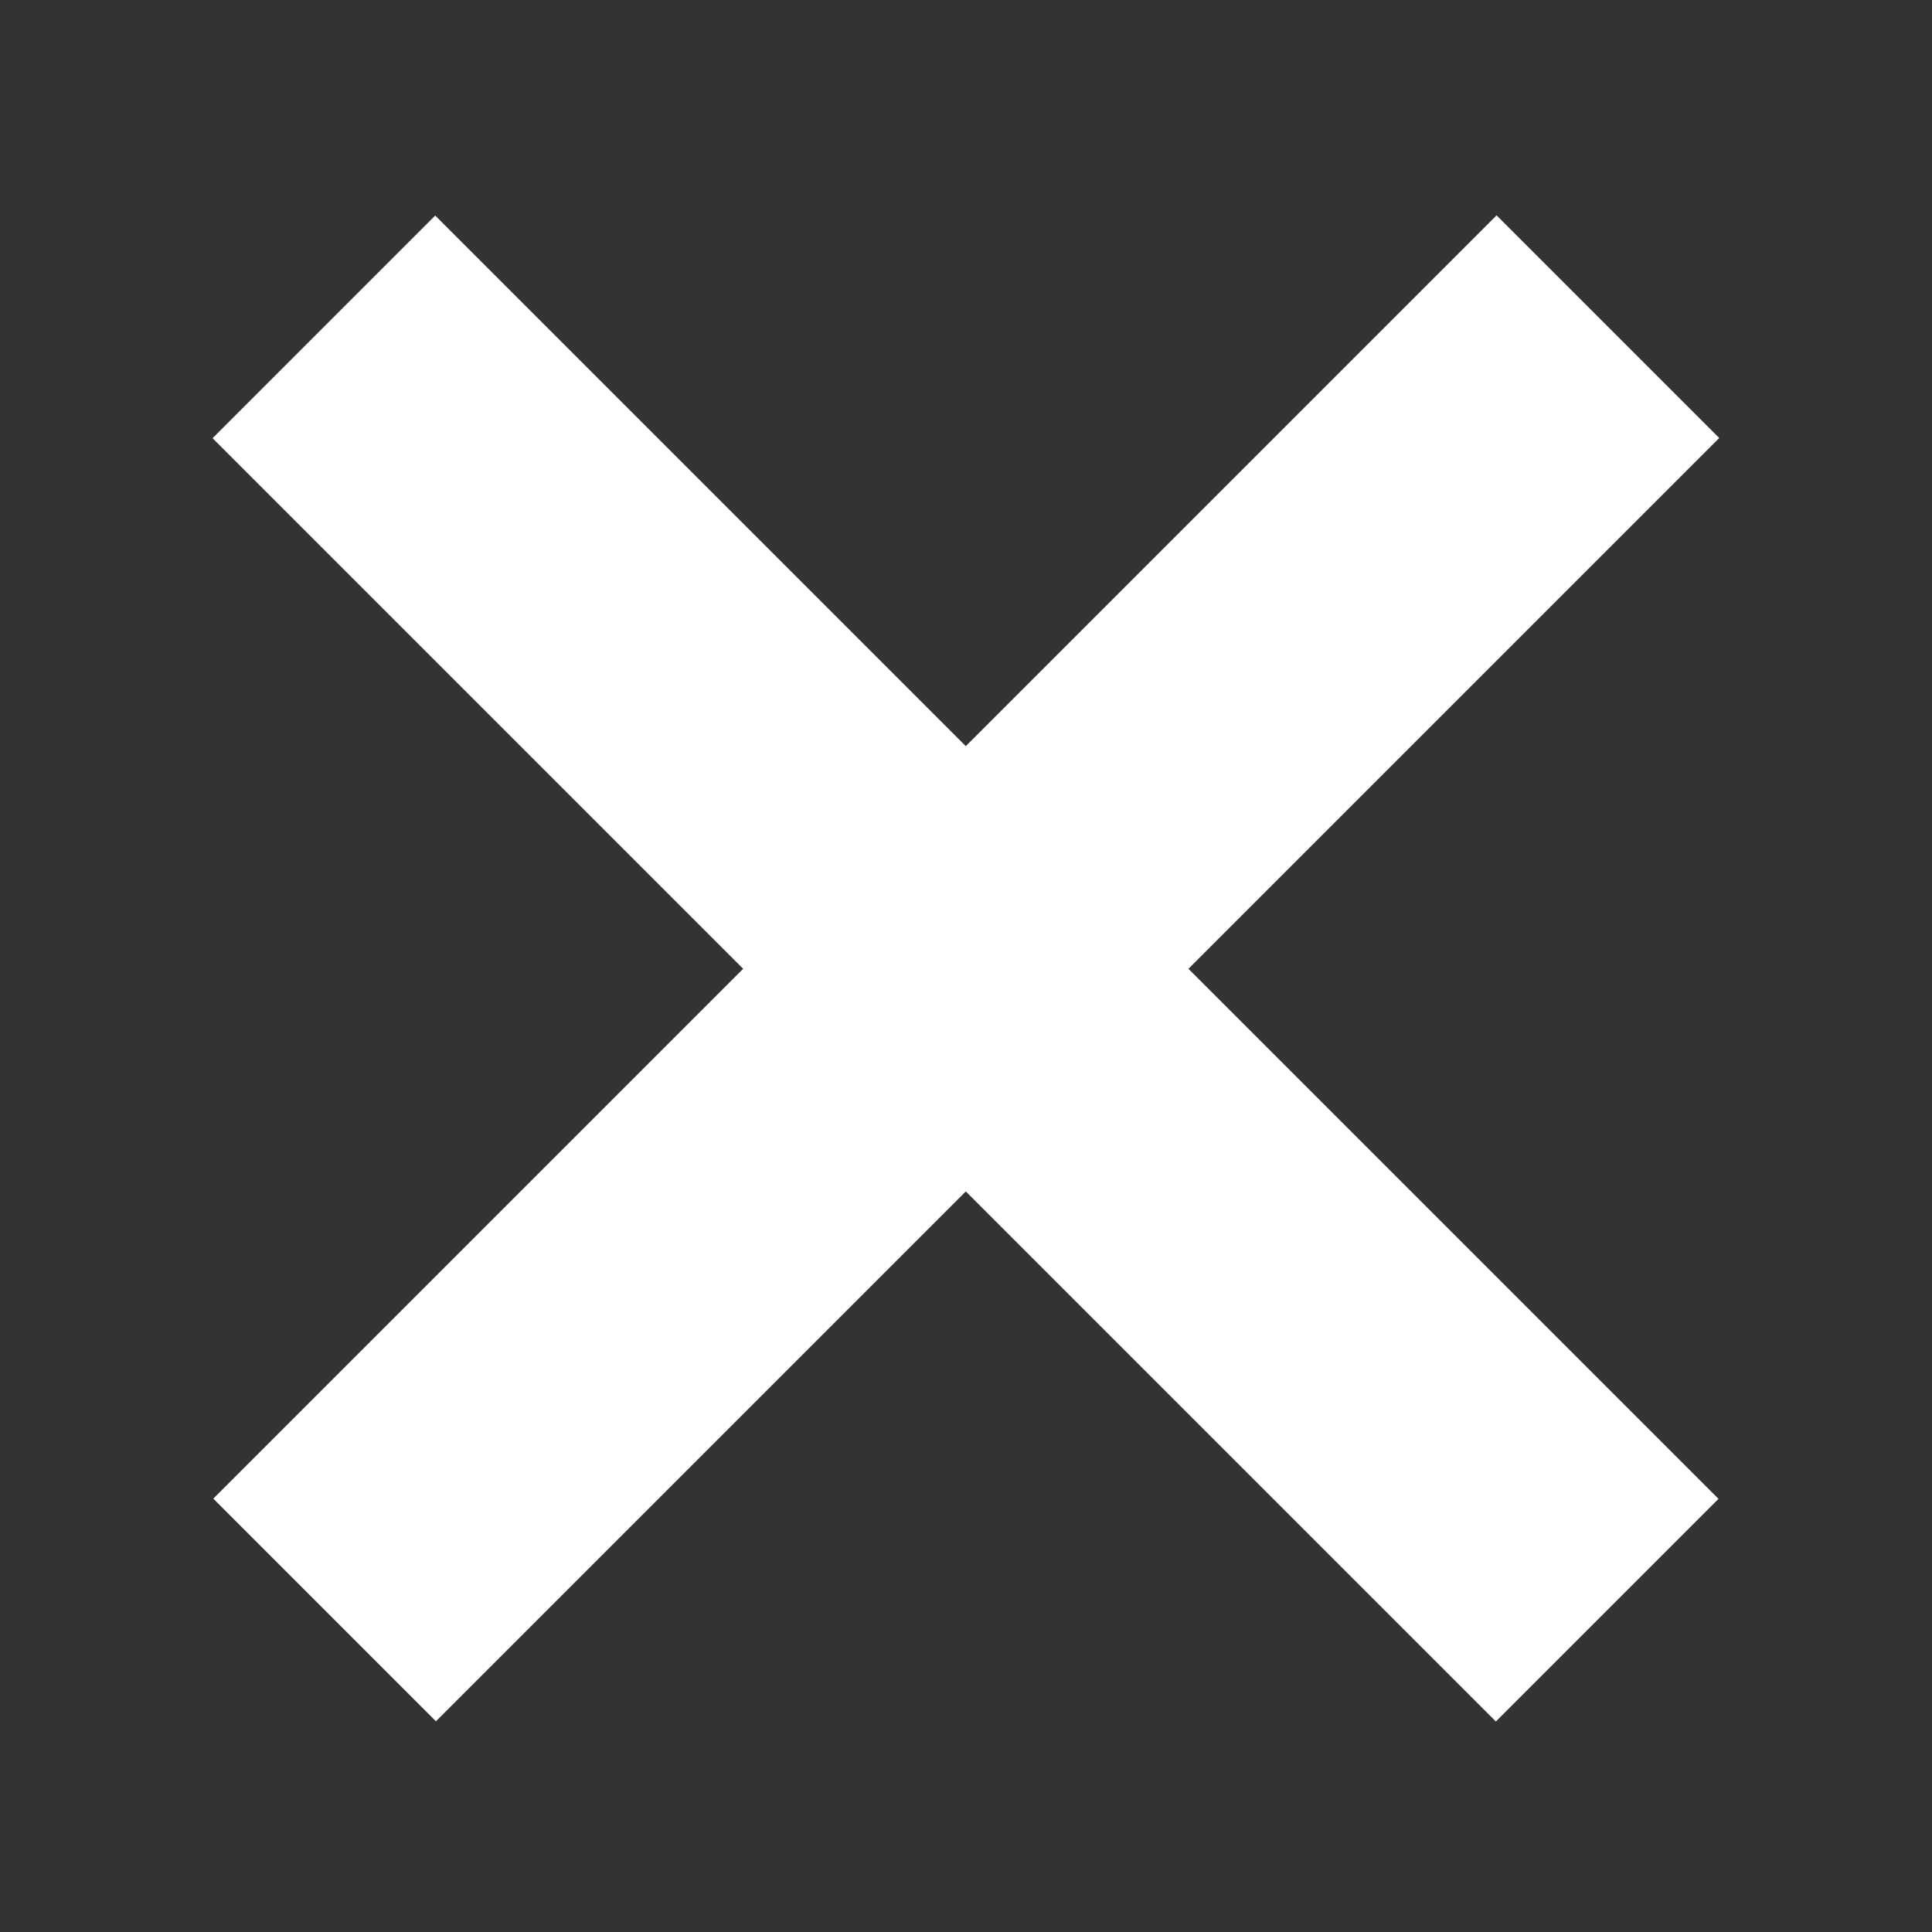
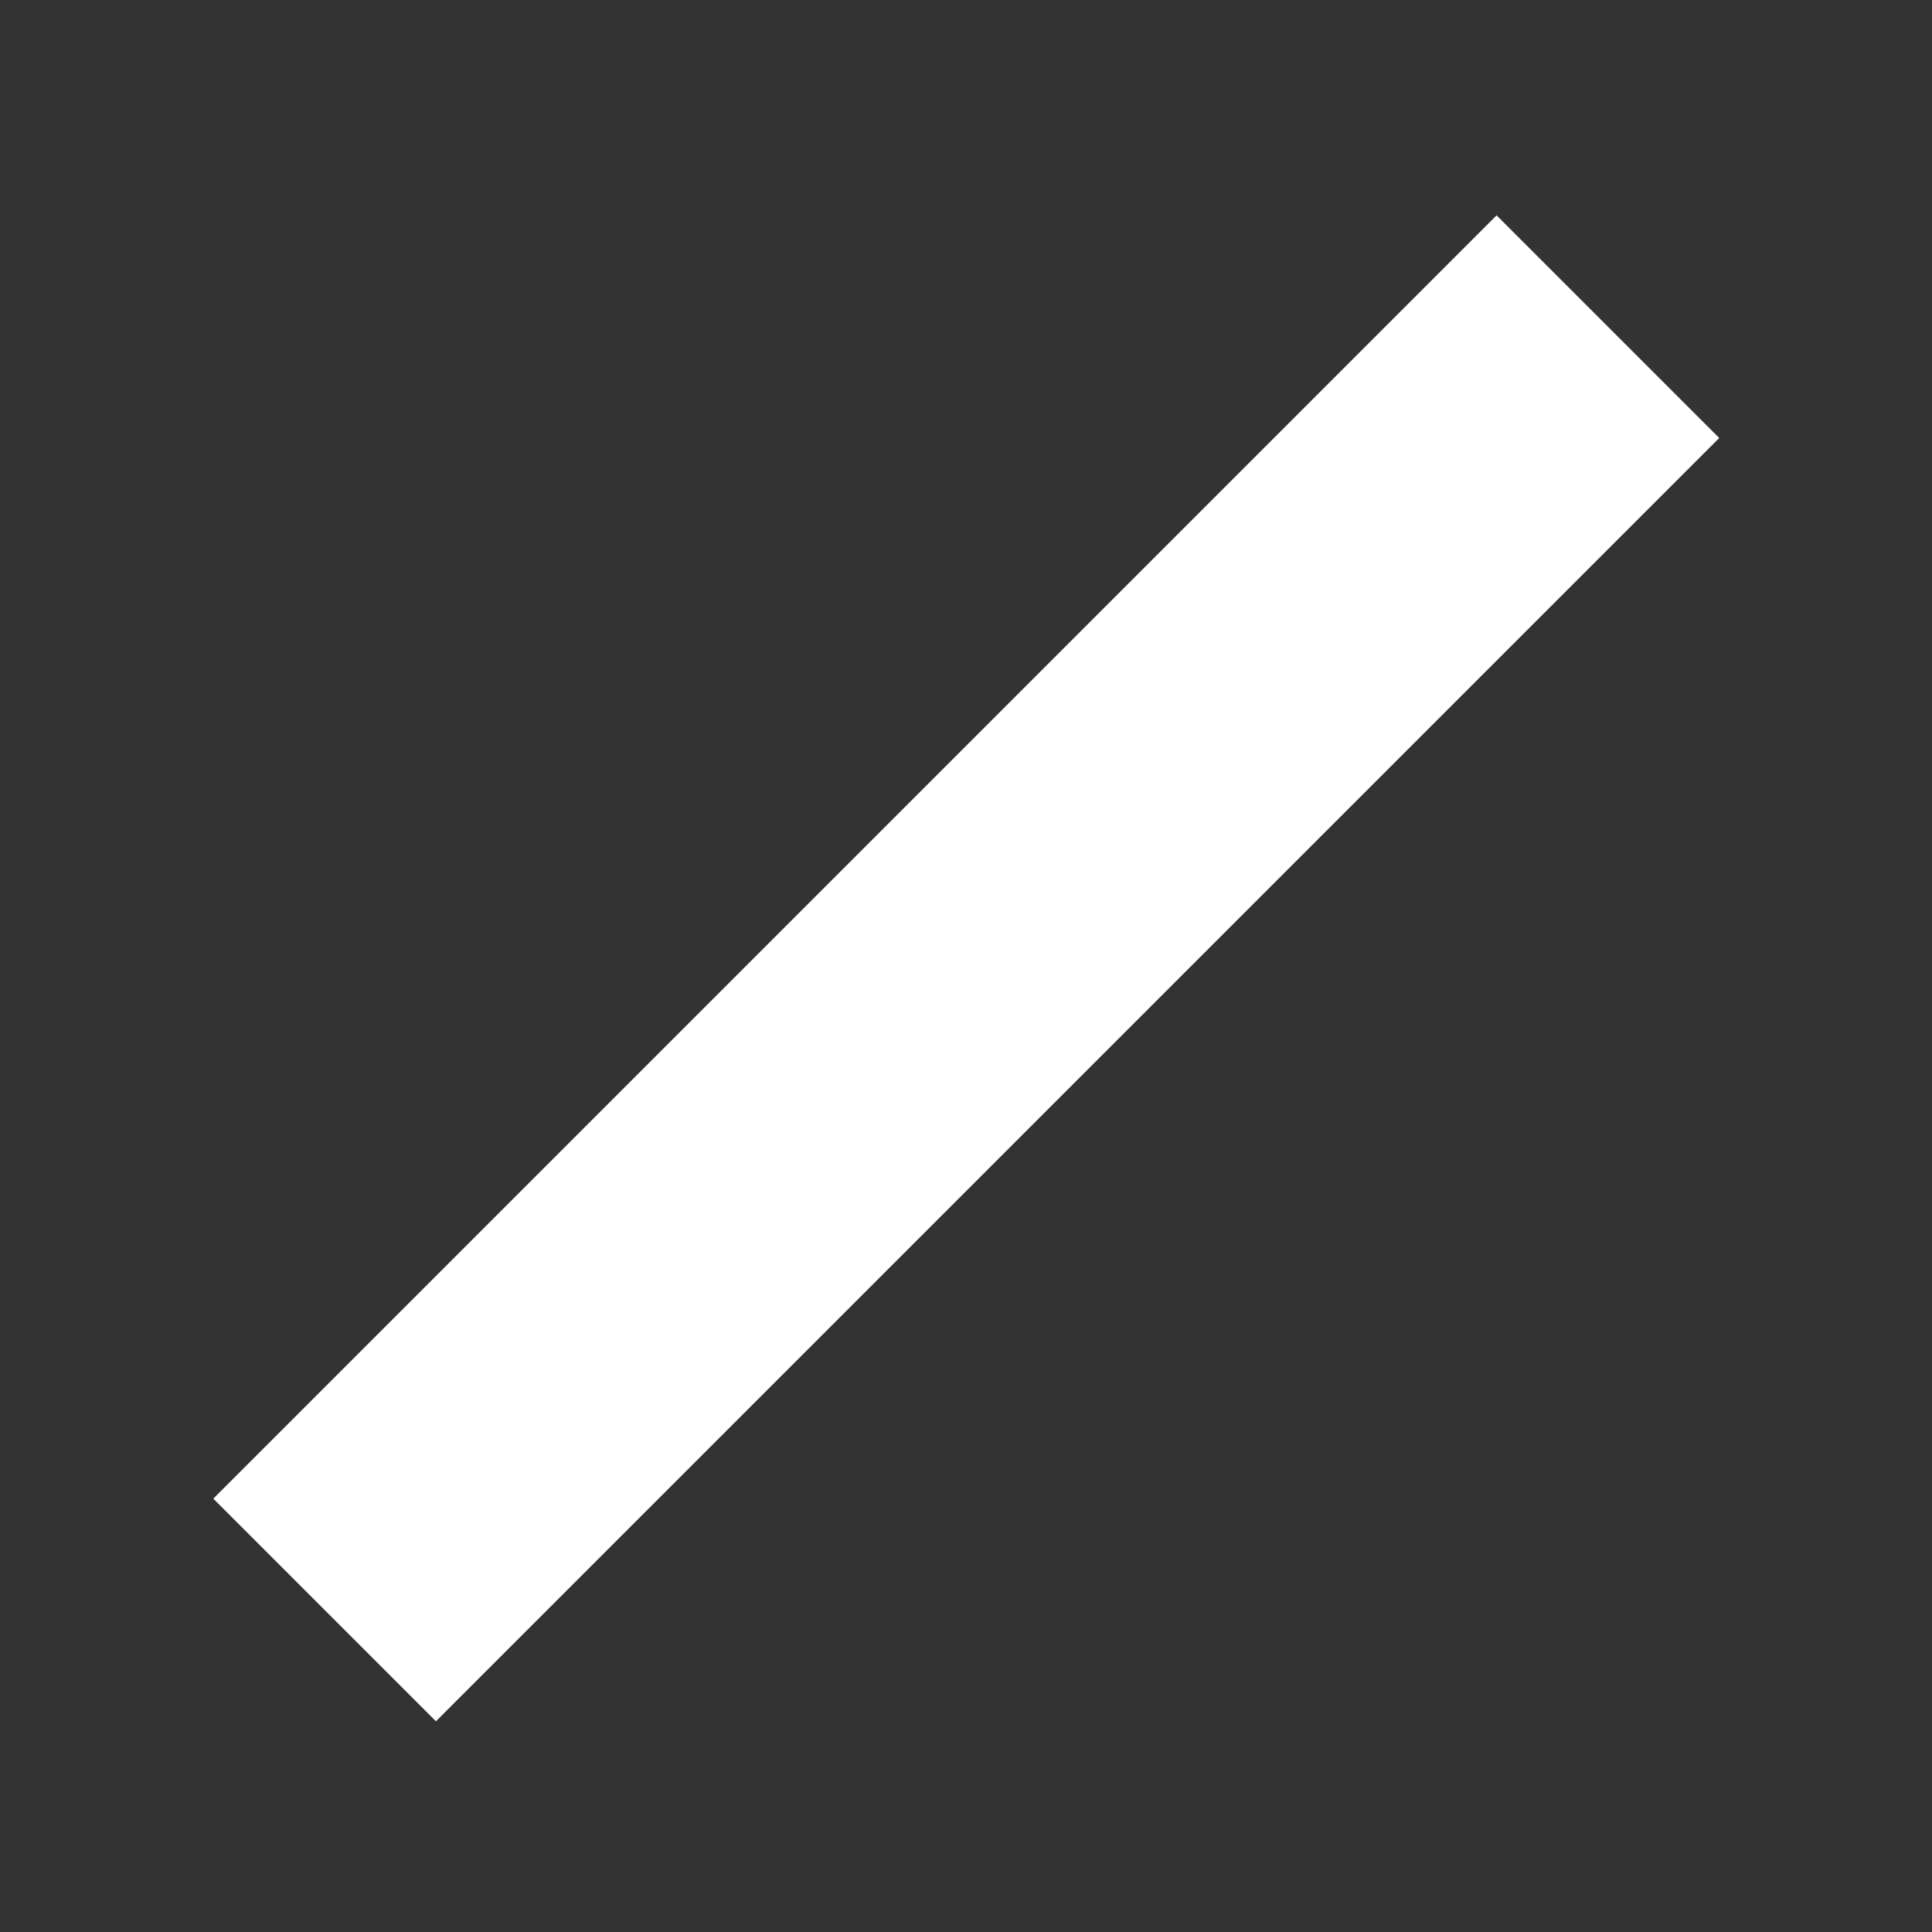
<svg xmlns="http://www.w3.org/2000/svg" version="1.1" id="Capa_1" x="0px" y="0px" viewBox="0 0 200 200" style="enable-background:new 0 0 200 200;" xml:space="preserve">
  <rect x="0" y="0" width="200" height="200" fill="#333333" stroke="none" />
  <style type="text/css">
	.st0{fill:#FFFFFF;}
</style>
  <g>
    <rect x="83.7" y="6.3" transform="matrix(0.707 0.707 -0.707 0.707 100.203 -41.337)" class="st0" width="32.6" height="187.9" />
-     <rect x="83.7" y="6.3" transform="matrix(0.707 -0.707 0.707 0.707 -41.625 100.084)" class="st0" width="32.6" height="187.9" />
  </g>
</svg>